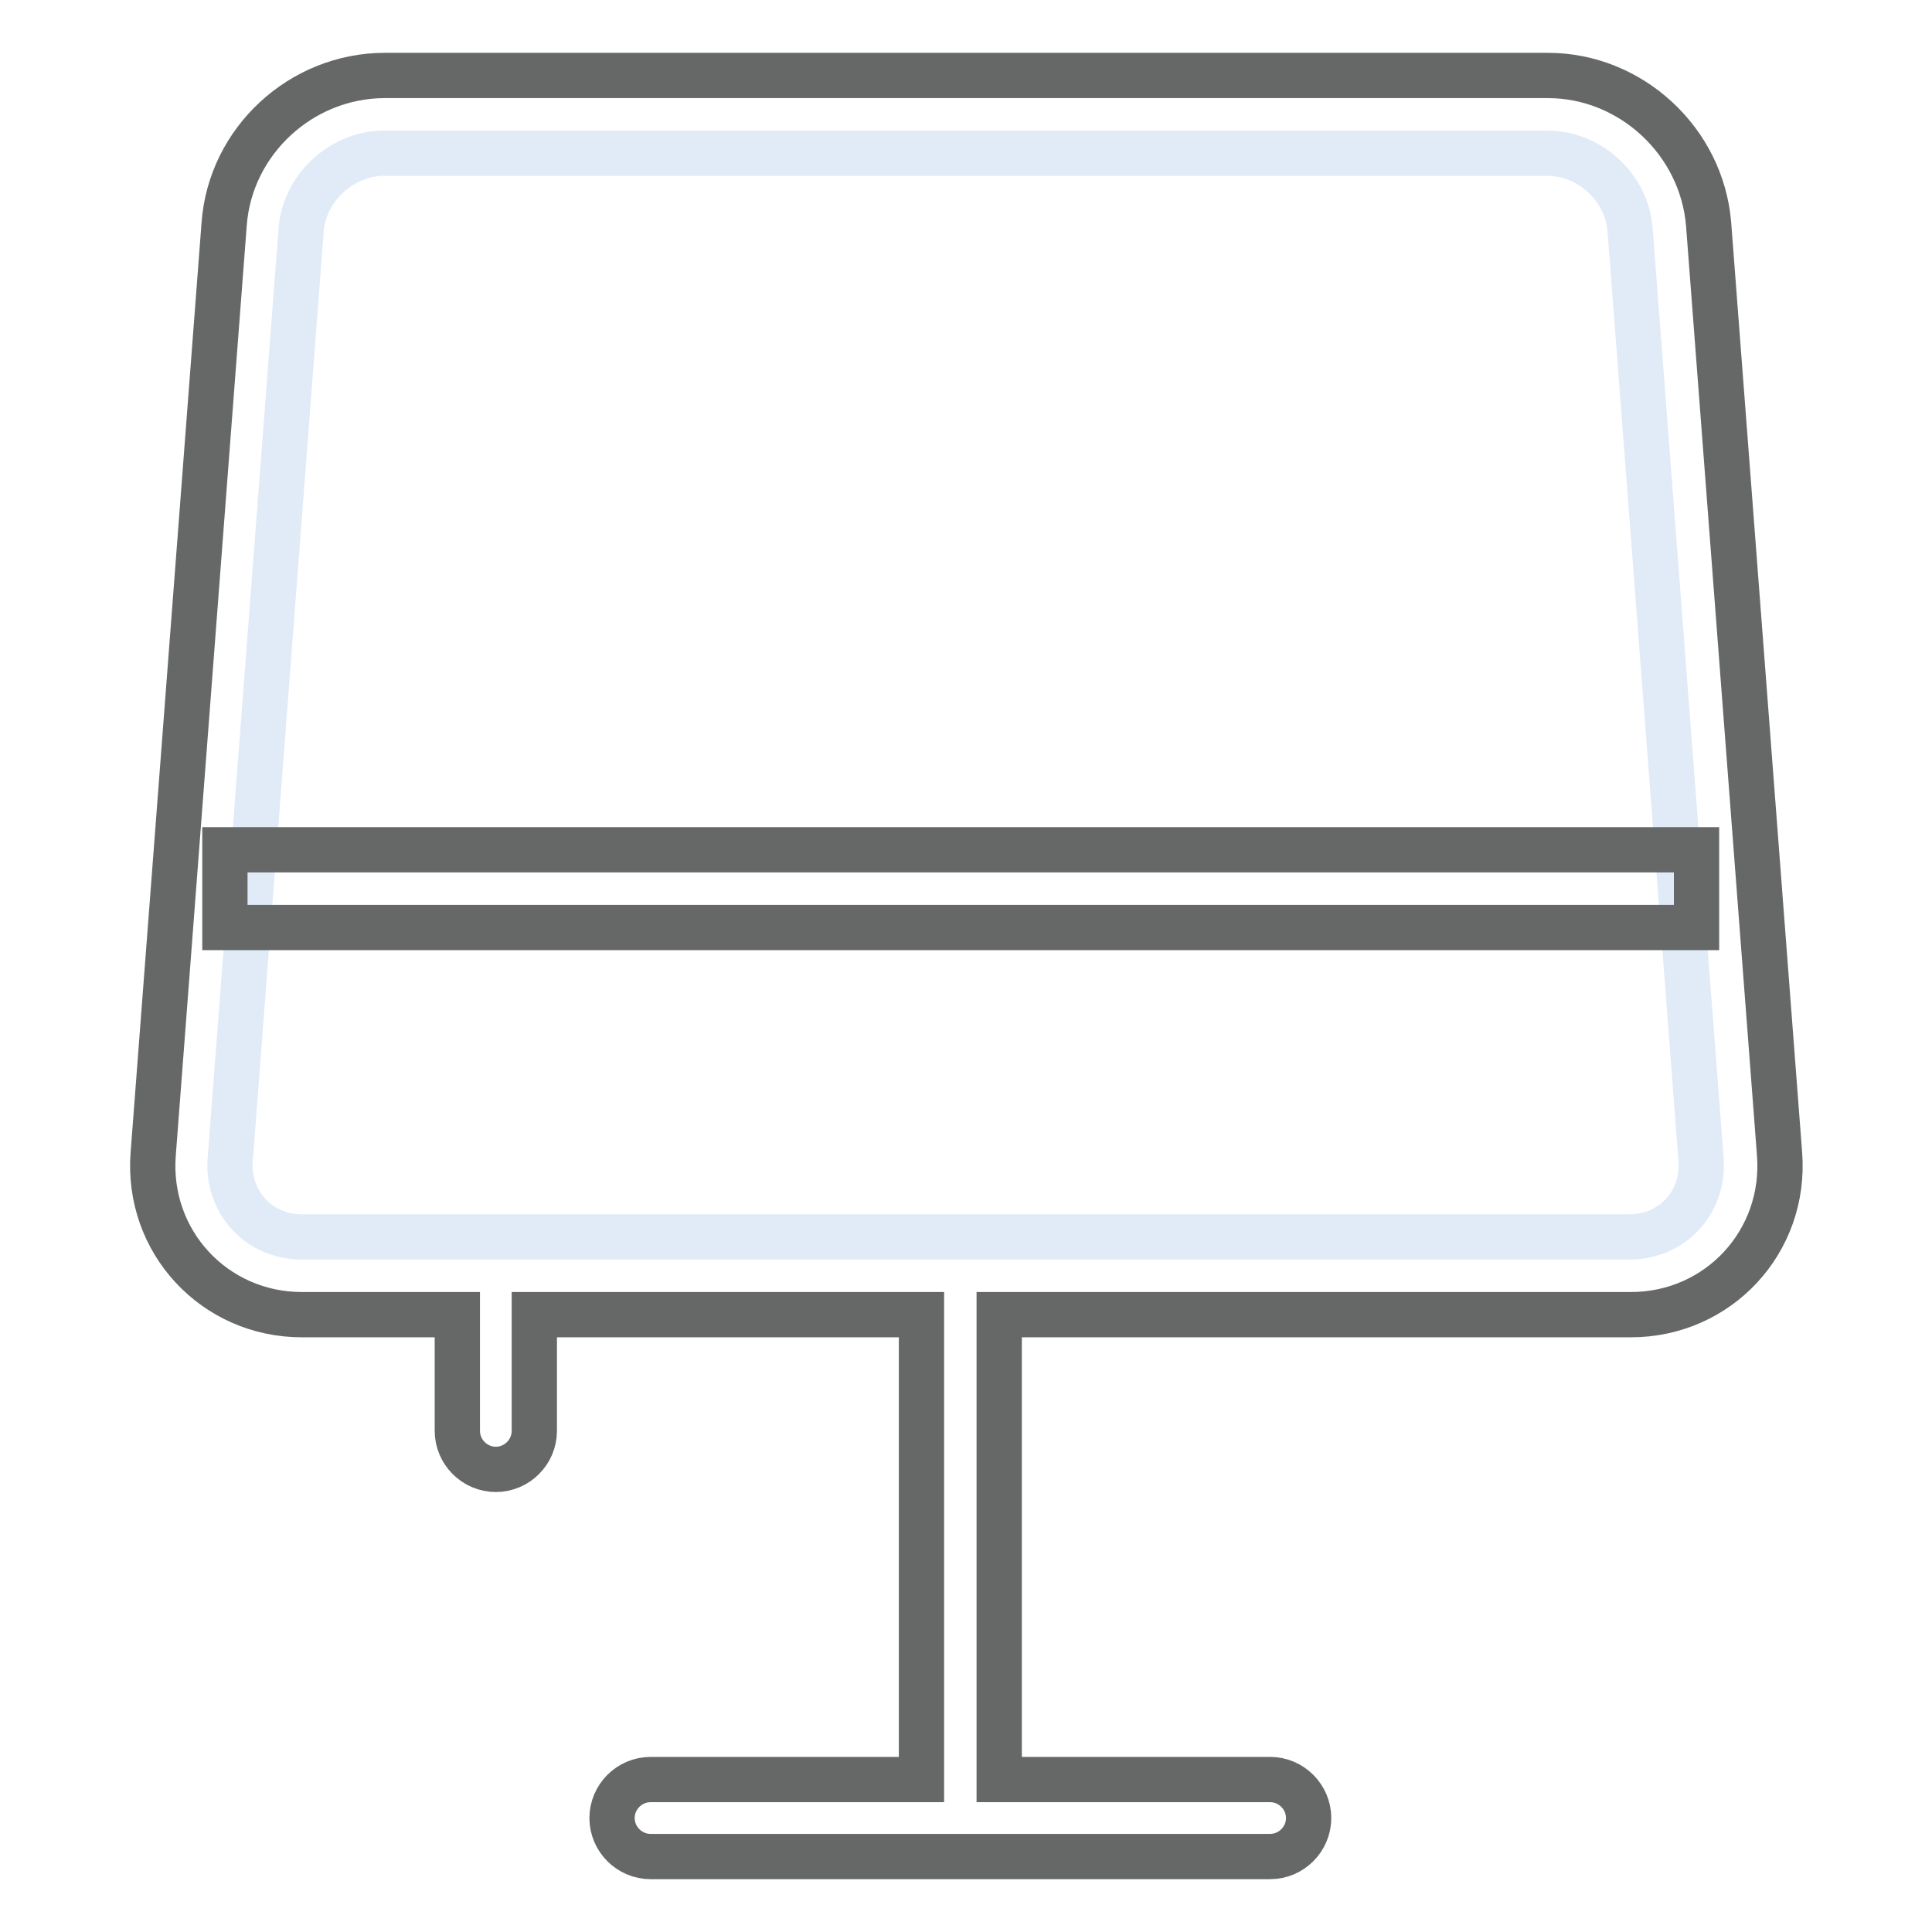
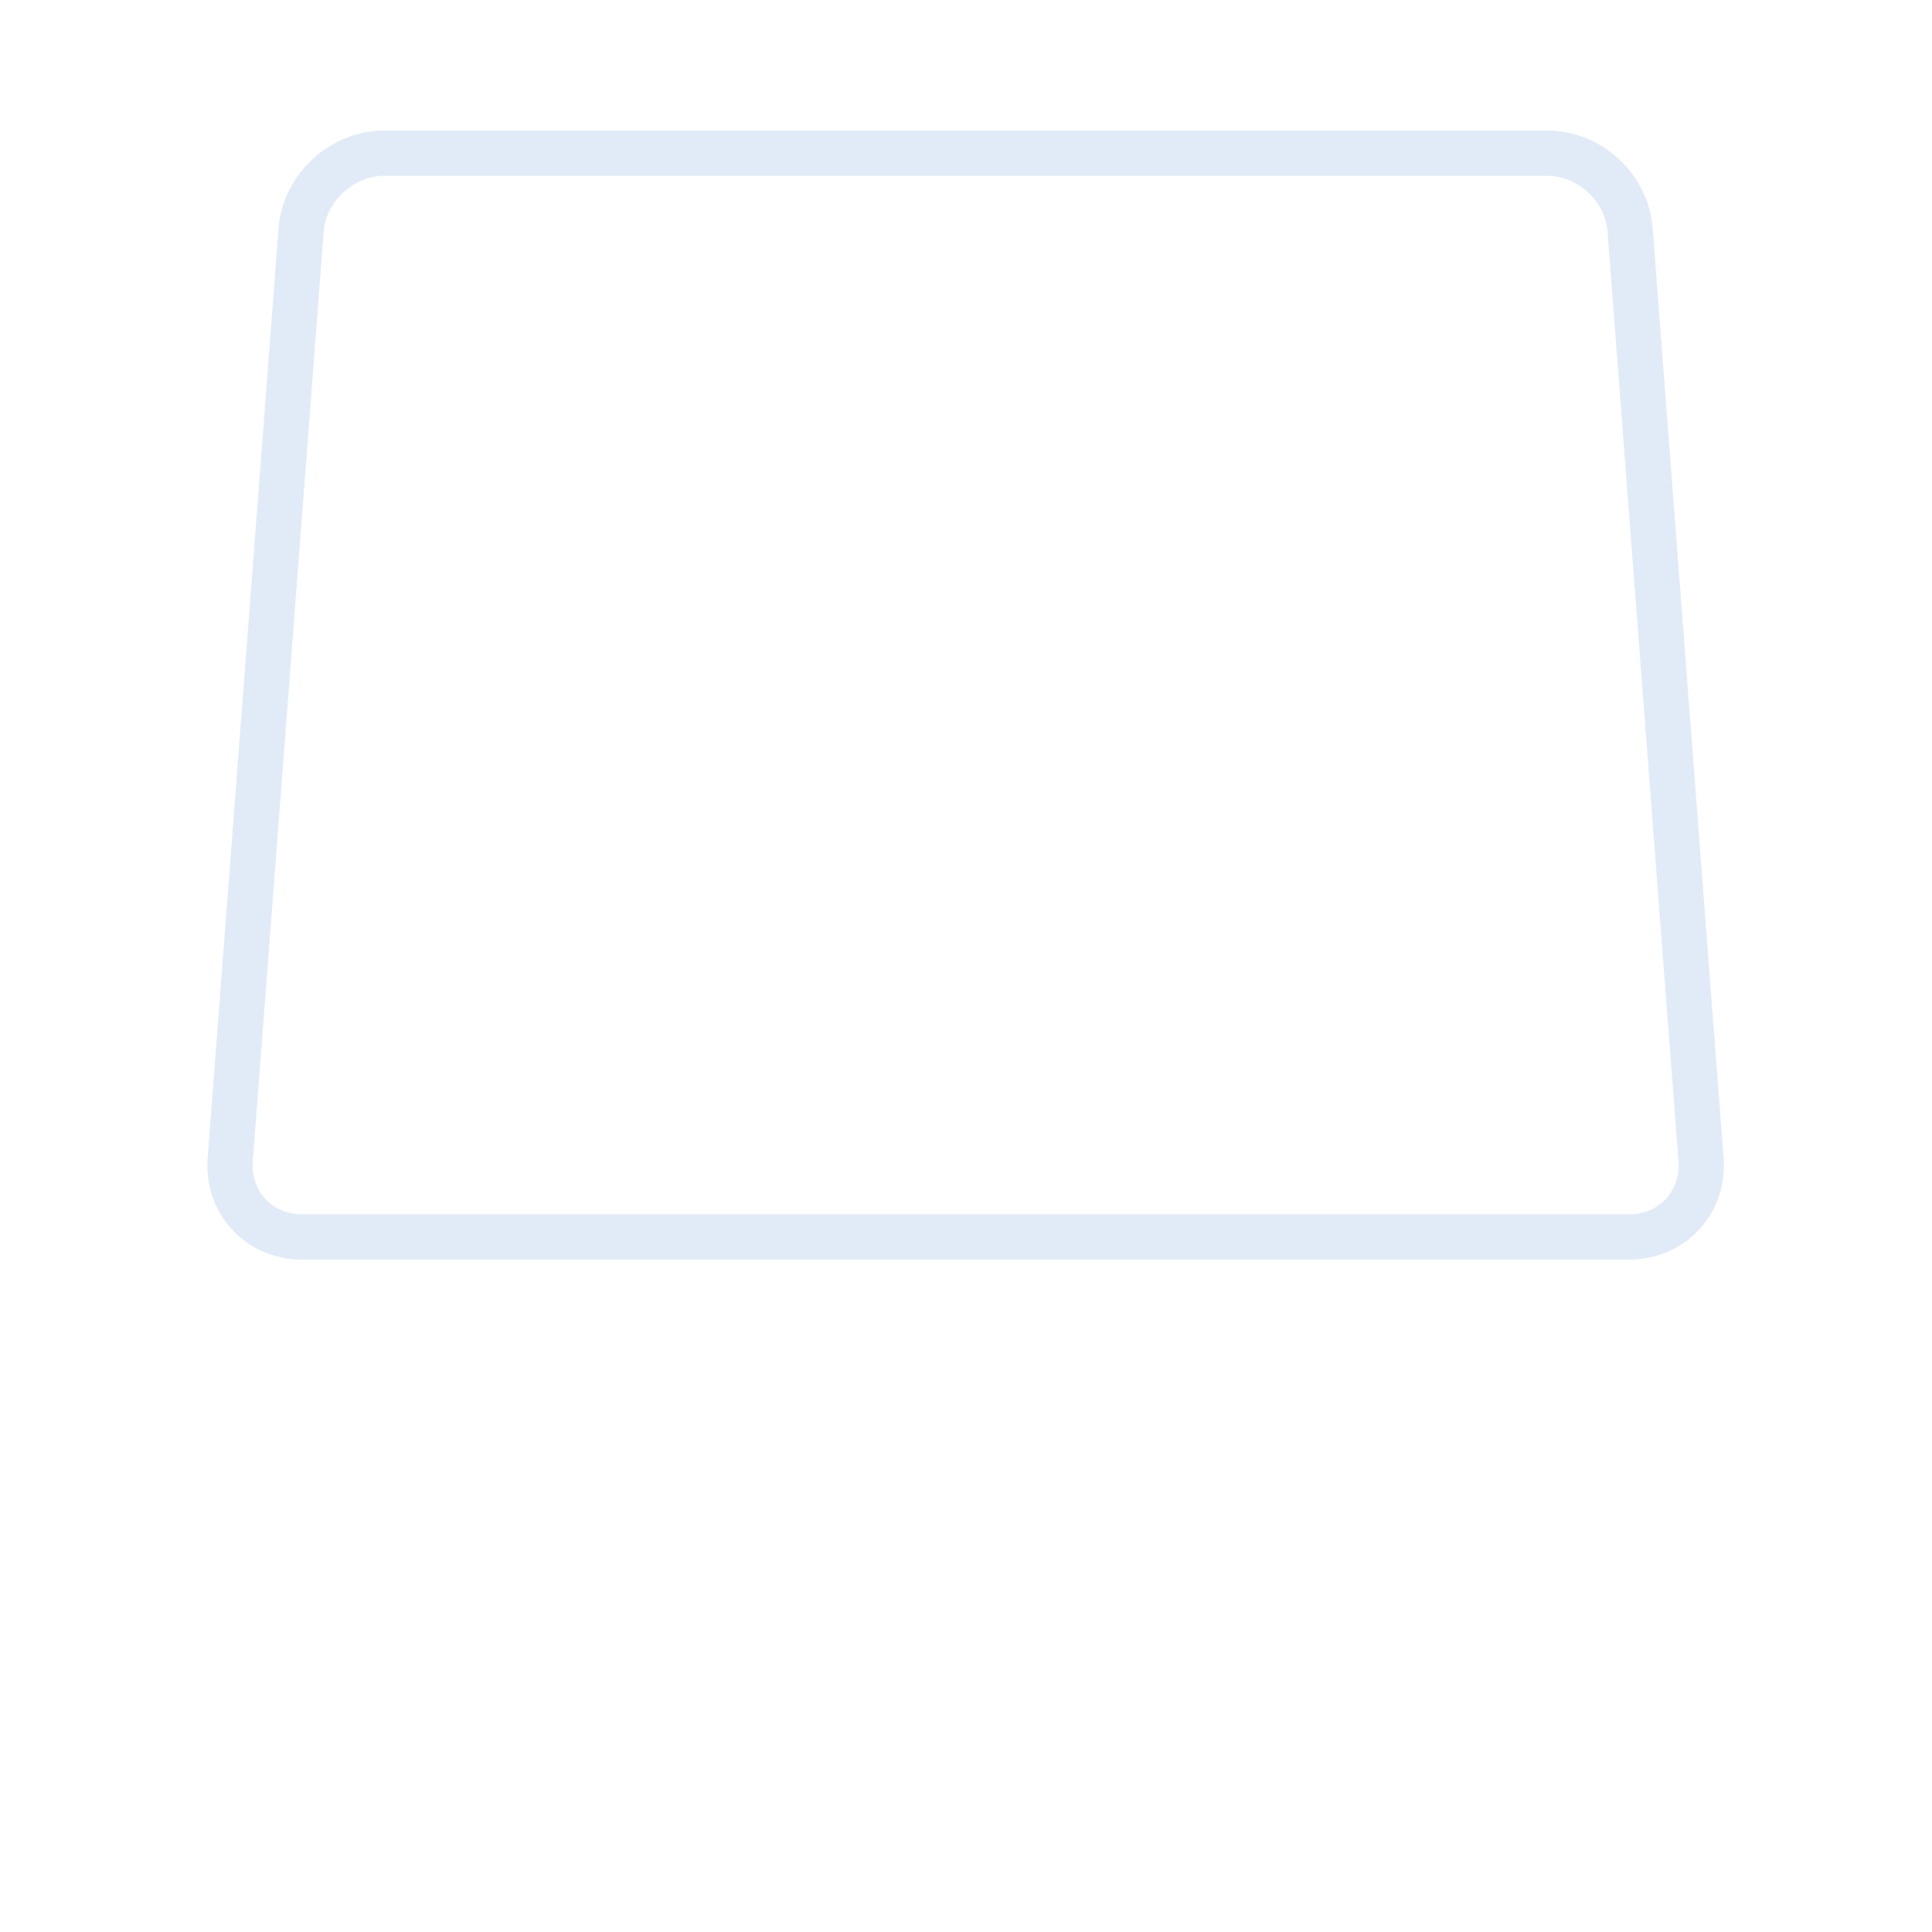
<svg xmlns="http://www.w3.org/2000/svg" version="1.1" x="0px" y="0px" viewBox="0 0 256 256" enable-background="new 0 0 256 256" xml:space="preserve">
  <g>
-     <path stroke-width="6" fill-opacity="0" stroke="#666767" d="M132.4,174.2v61.6h35.9c2.8,0,5.1,2.3,5.1,5.1s-2.3,5.1-5.1,5.1H86.2c-2.8,0-5.1-2.3-5.1-5.1 s2.3-5.1,5.1-5.1h35.9v-61.6H70.8v15.4c0,2.8-2.3,5.1-5.1,5.1c-2.8,0-5.1-2.3-5.1-5.1v-15.4H40c-11.6,0-20.6-9.7-19.7-21.3 l9.4-123.2C30.5,18.7,39.9,10,51,10h154.1c11,0,20.4,8.7,21.3,19.7l9.4,123.2c0.9,11.6-8.1,21.3-19.7,21.3H132.4z" />
    <path stroke-width="6" fill-opacity="0" stroke="#e1ebf8" d="M39.9,30.5c0.4-5.6,5.4-10.2,11-10.2h154.1c5.7,0,10.6,4.6,11,10.2l9.4,123.2c0.4,5.6-3.8,10.2-9.5,10.2H40 c-5.7,0-9.9-4.6-9.5-10.2L39.9,30.5z" />
-     <path stroke-width="6" fill-opacity="0" stroke="#666767" d="M29.8,112.6h195v10.3h-195V112.6z" />
  </g>
</svg>